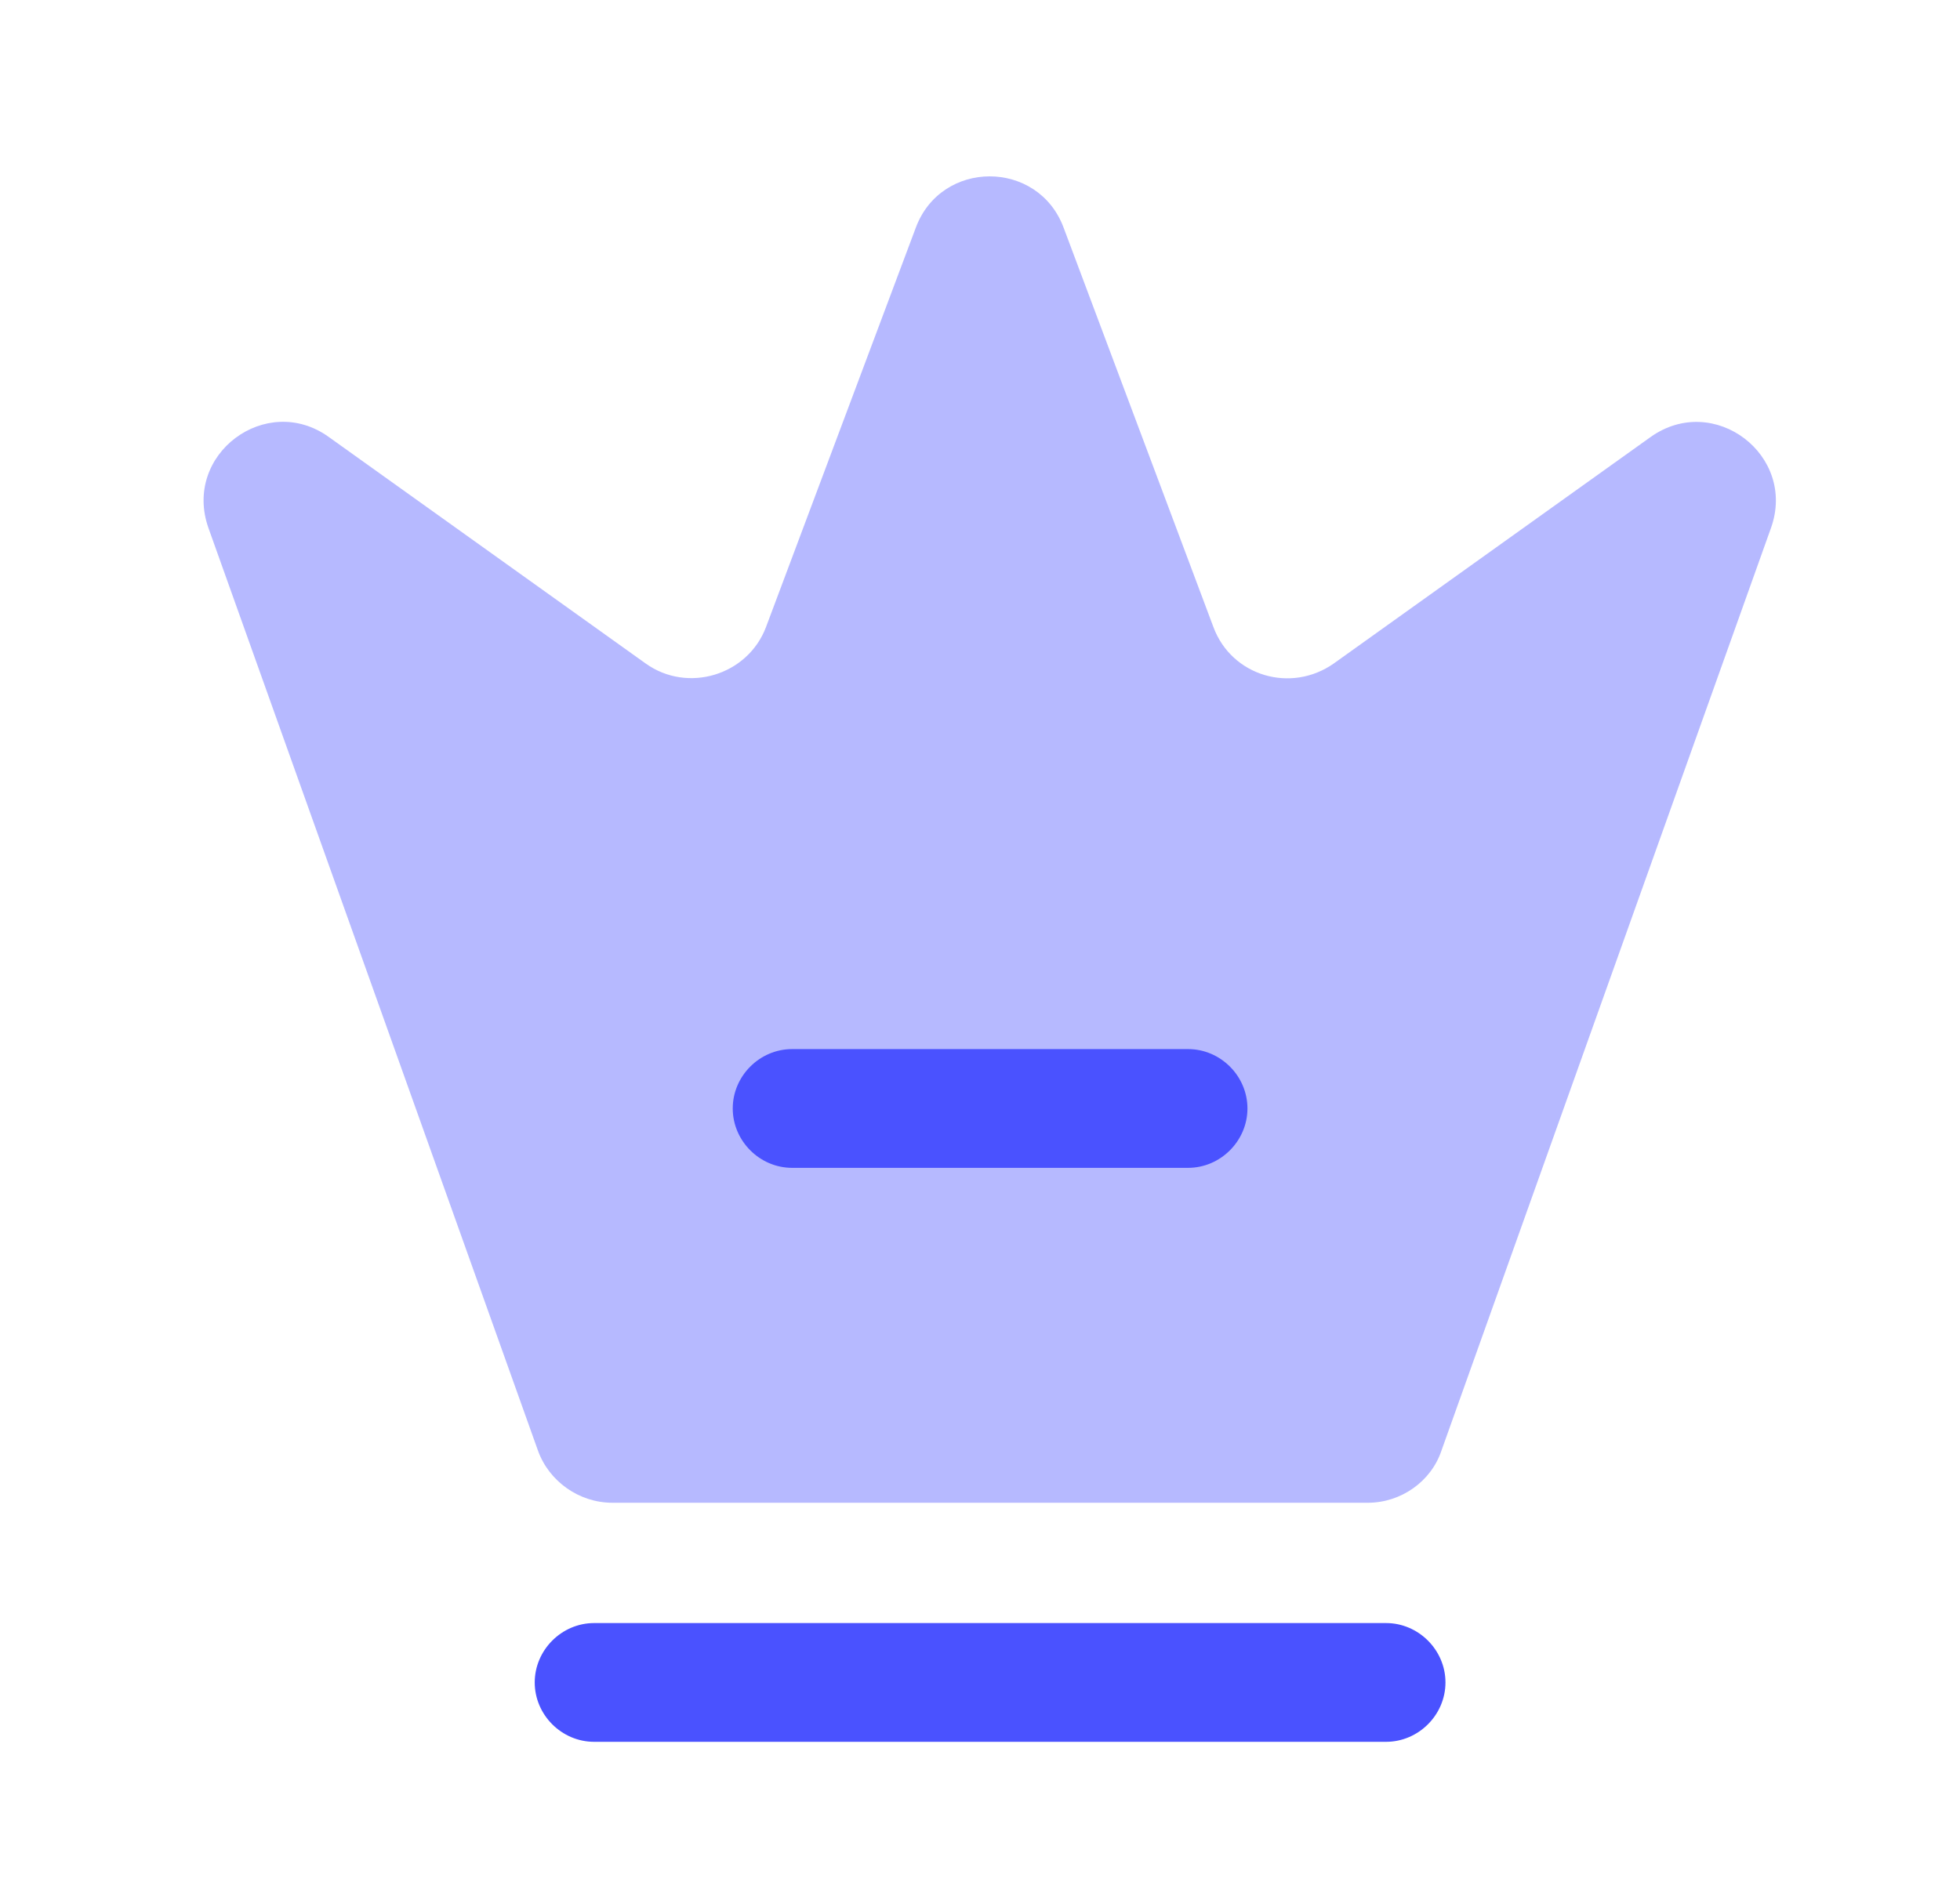
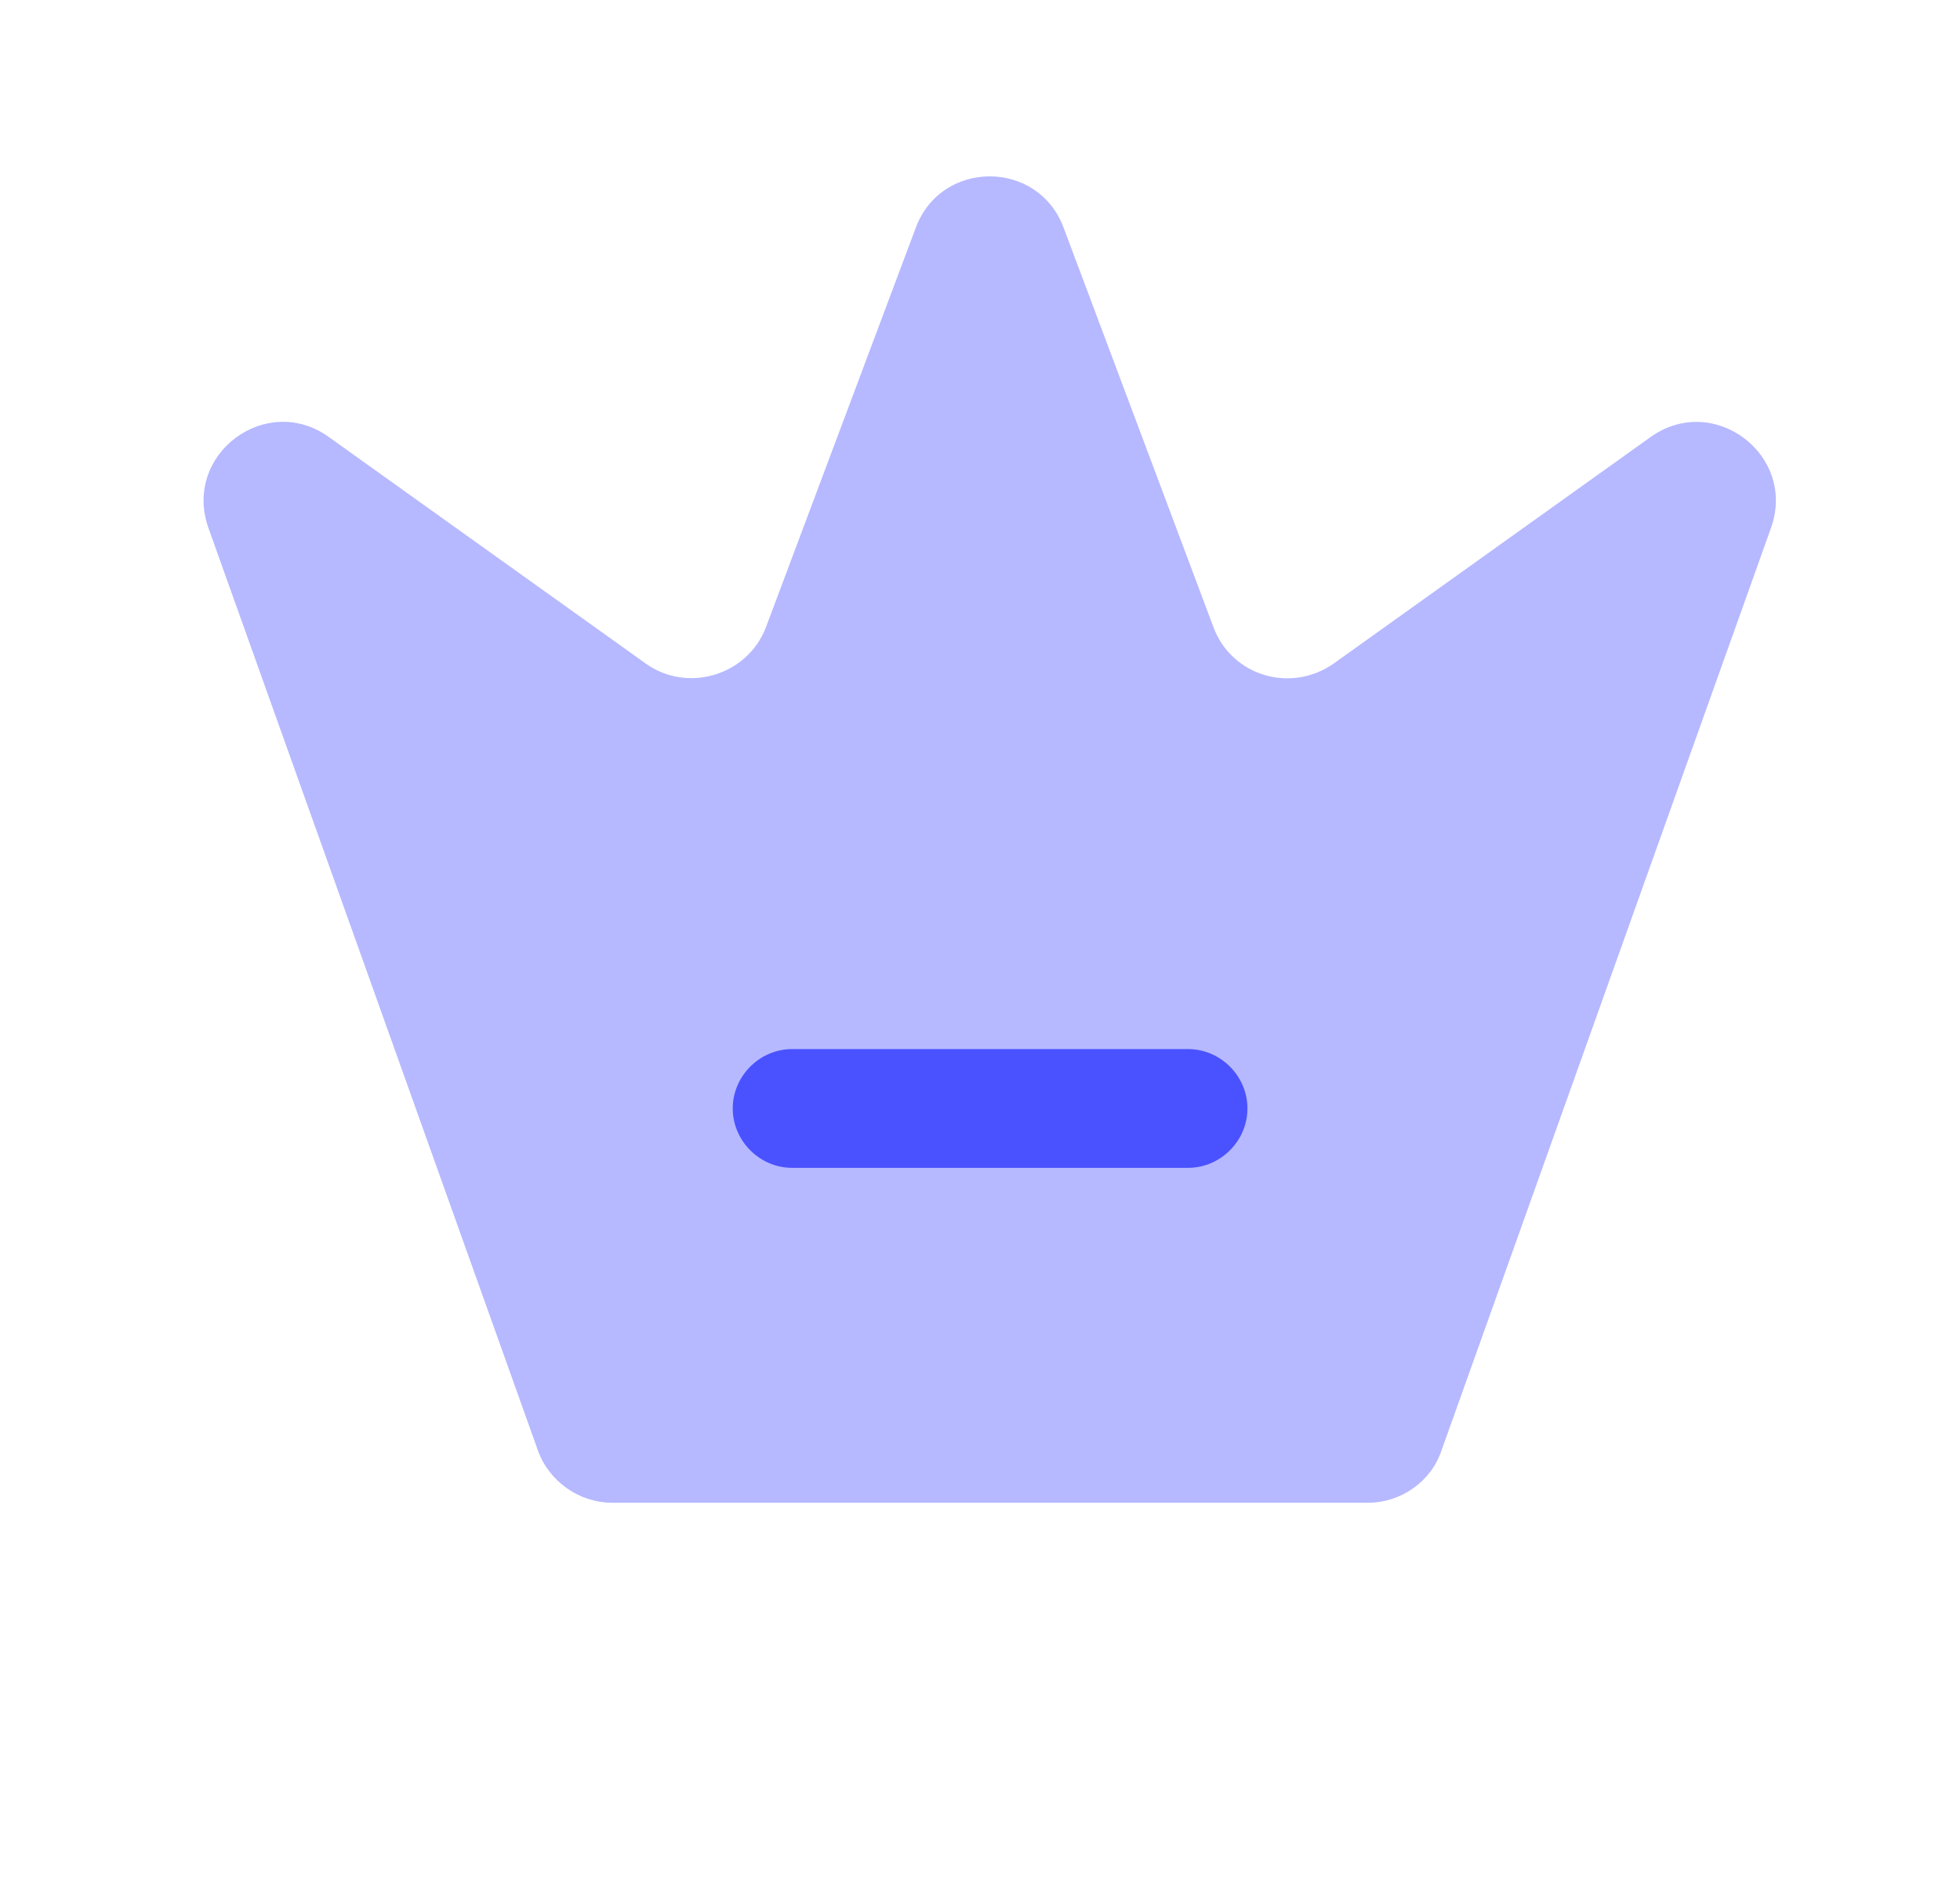
<svg xmlns="http://www.w3.org/2000/svg" width="33" height="32" viewBox="0 0 33 32" fill="none">
  <path opacity="0.4" d="M23.03 25.307H10.31C9.75 25.307 9.243 24.947 9.057 24.427L3.51 8.893C3.07 7.653 4.483 6.6 5.537 7.36L10.87 11.173C11.577 11.68 12.59 11.373 12.897 10.56L15.417 3.84C15.843 2.68 17.483 2.68 17.91 3.84L20.43 10.56C20.737 11.387 21.737 11.68 22.457 11.173L27.79 7.36C28.857 6.6 30.257 7.667 29.817 8.893L24.27 24.427C24.097 24.947 23.59 25.307 23.03 25.307Z" fill="#4A52FF" />
-   <path d="M23.337 29.333H10.003C9.457 29.333 9.003 28.88 9.003 28.333C9.003 27.787 9.457 27.333 10.003 27.333H23.337C23.883 27.333 24.337 27.787 24.337 28.333C24.337 28.88 23.883 29.333 23.337 29.333Z" fill="#4A52FF" />
  <path d="M20.003 19.667H13.337C12.79 19.667 12.337 19.213 12.337 18.667C12.337 18.12 12.79 17.667 13.337 17.667H20.003C20.55 17.667 21.003 18.12 21.003 18.667C21.003 19.213 20.55 19.667 20.003 19.667Z" fill="#4A52FF" />
</svg>